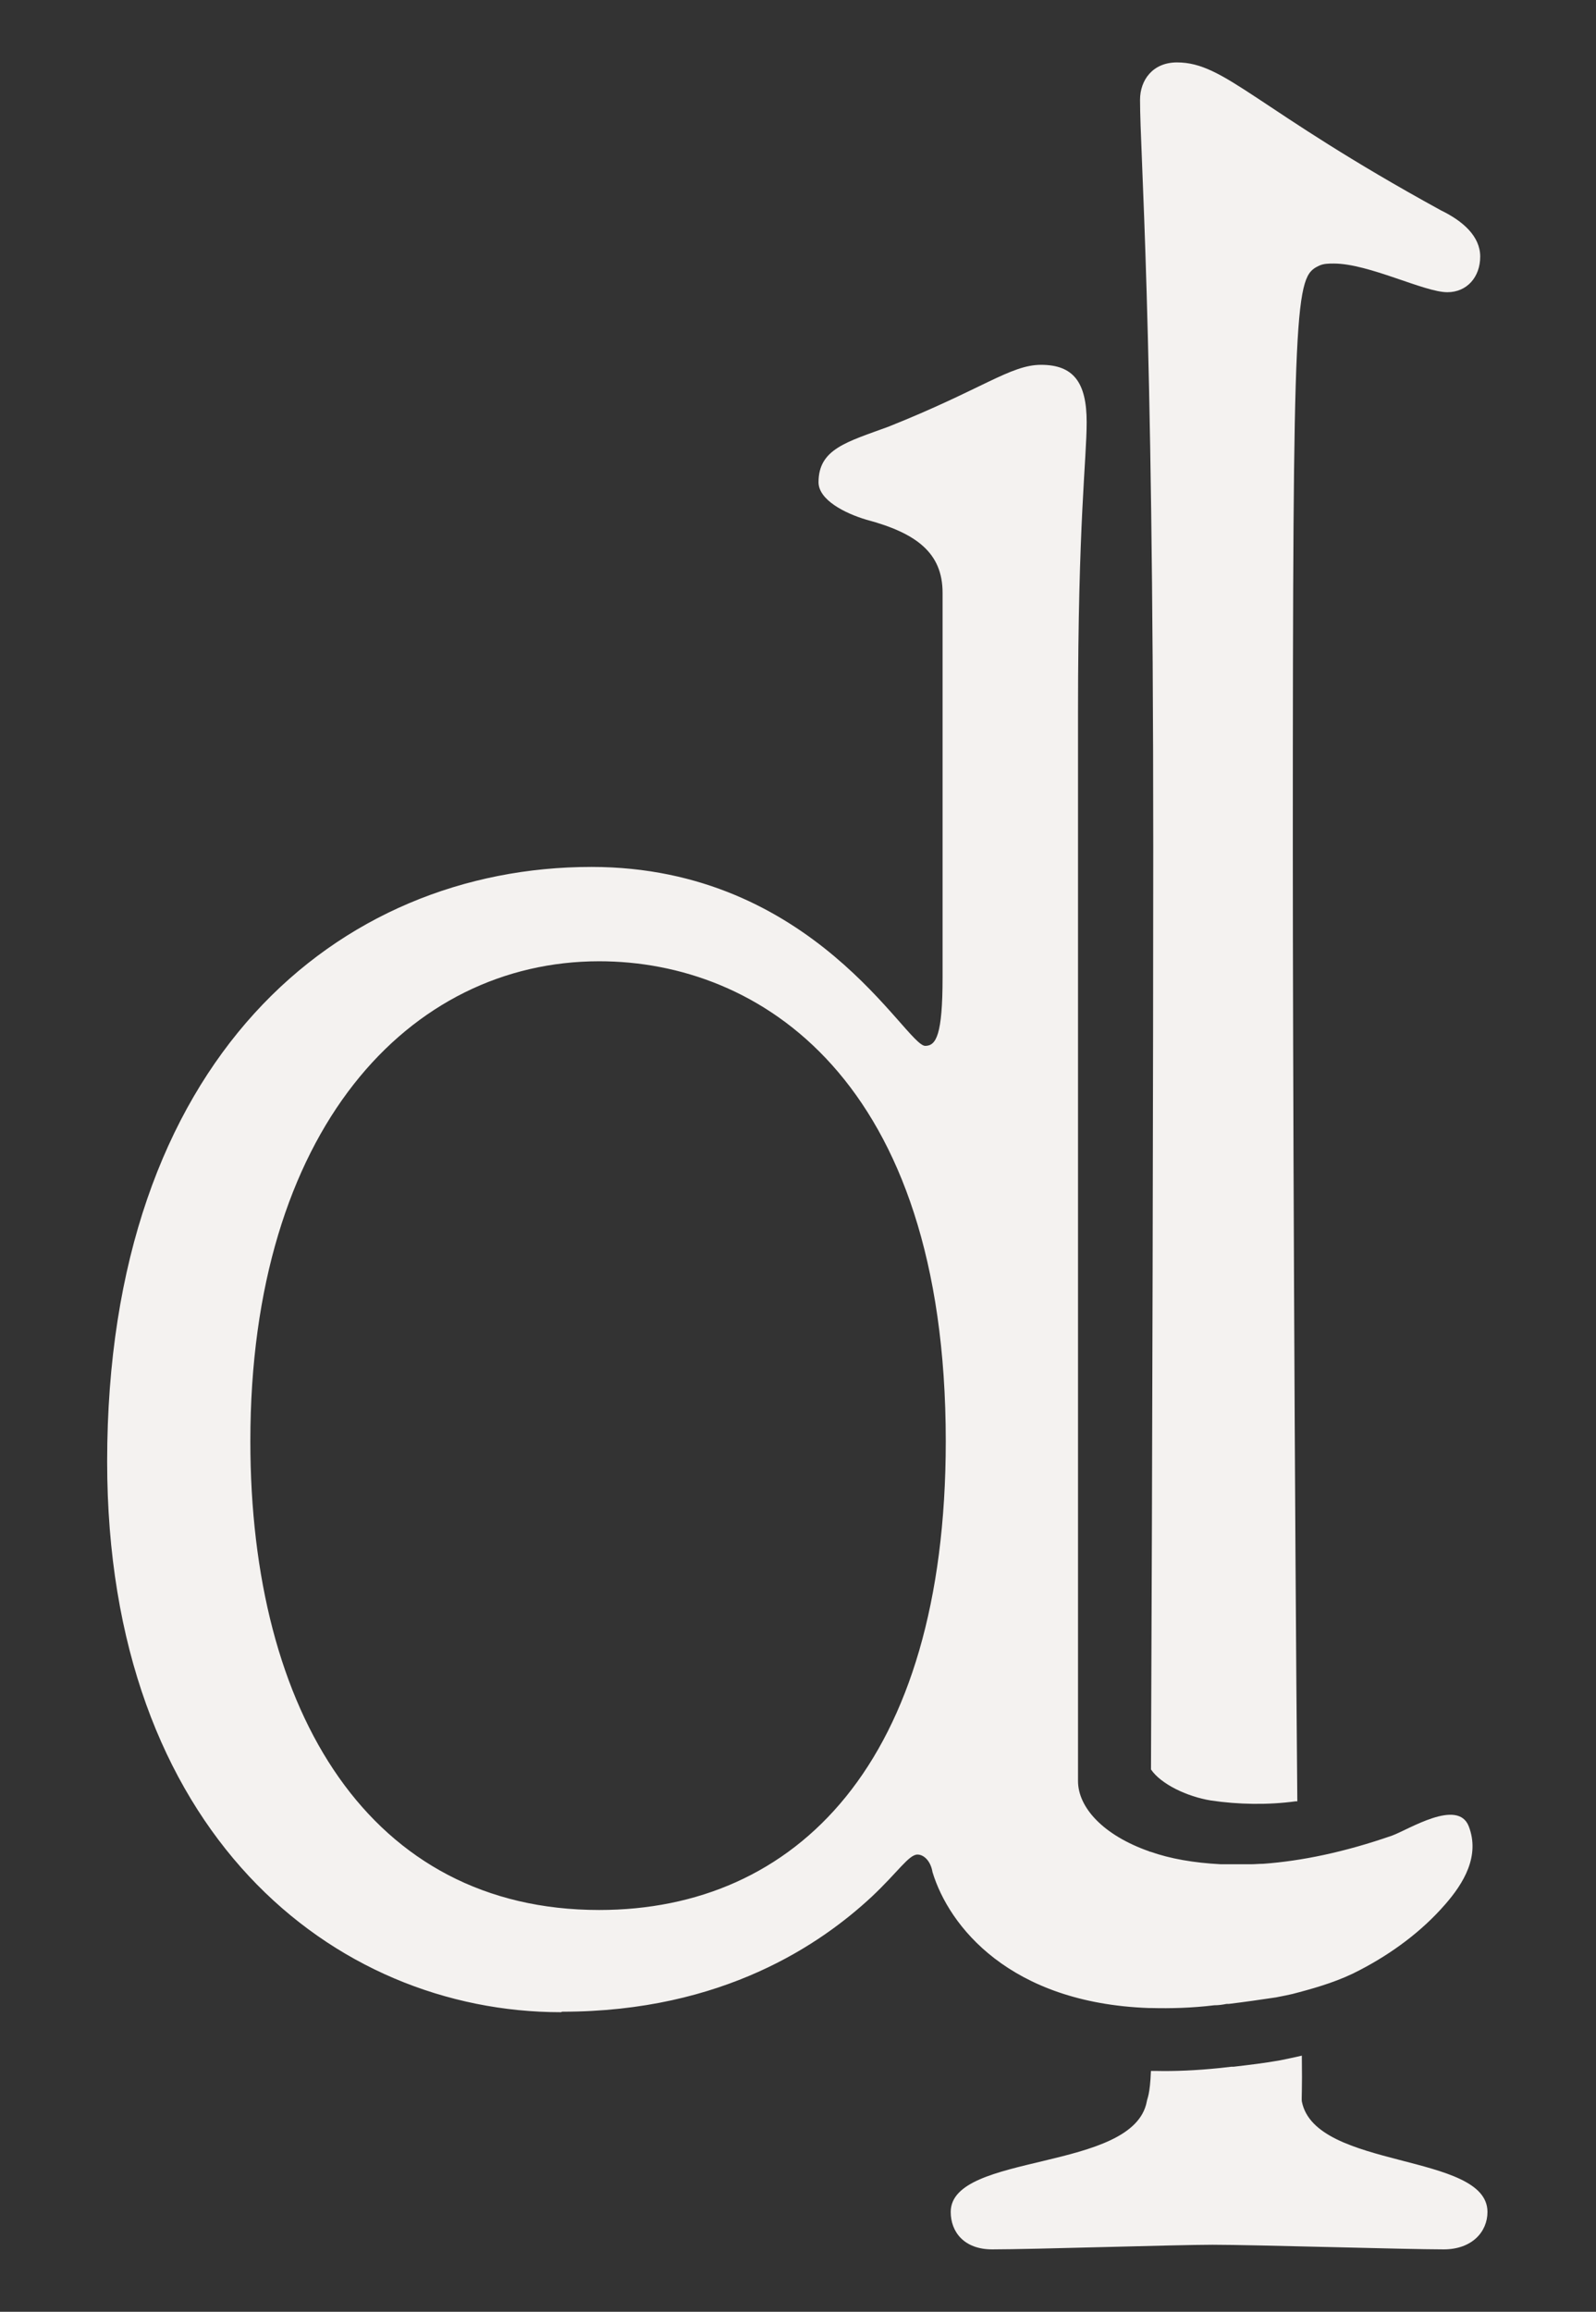
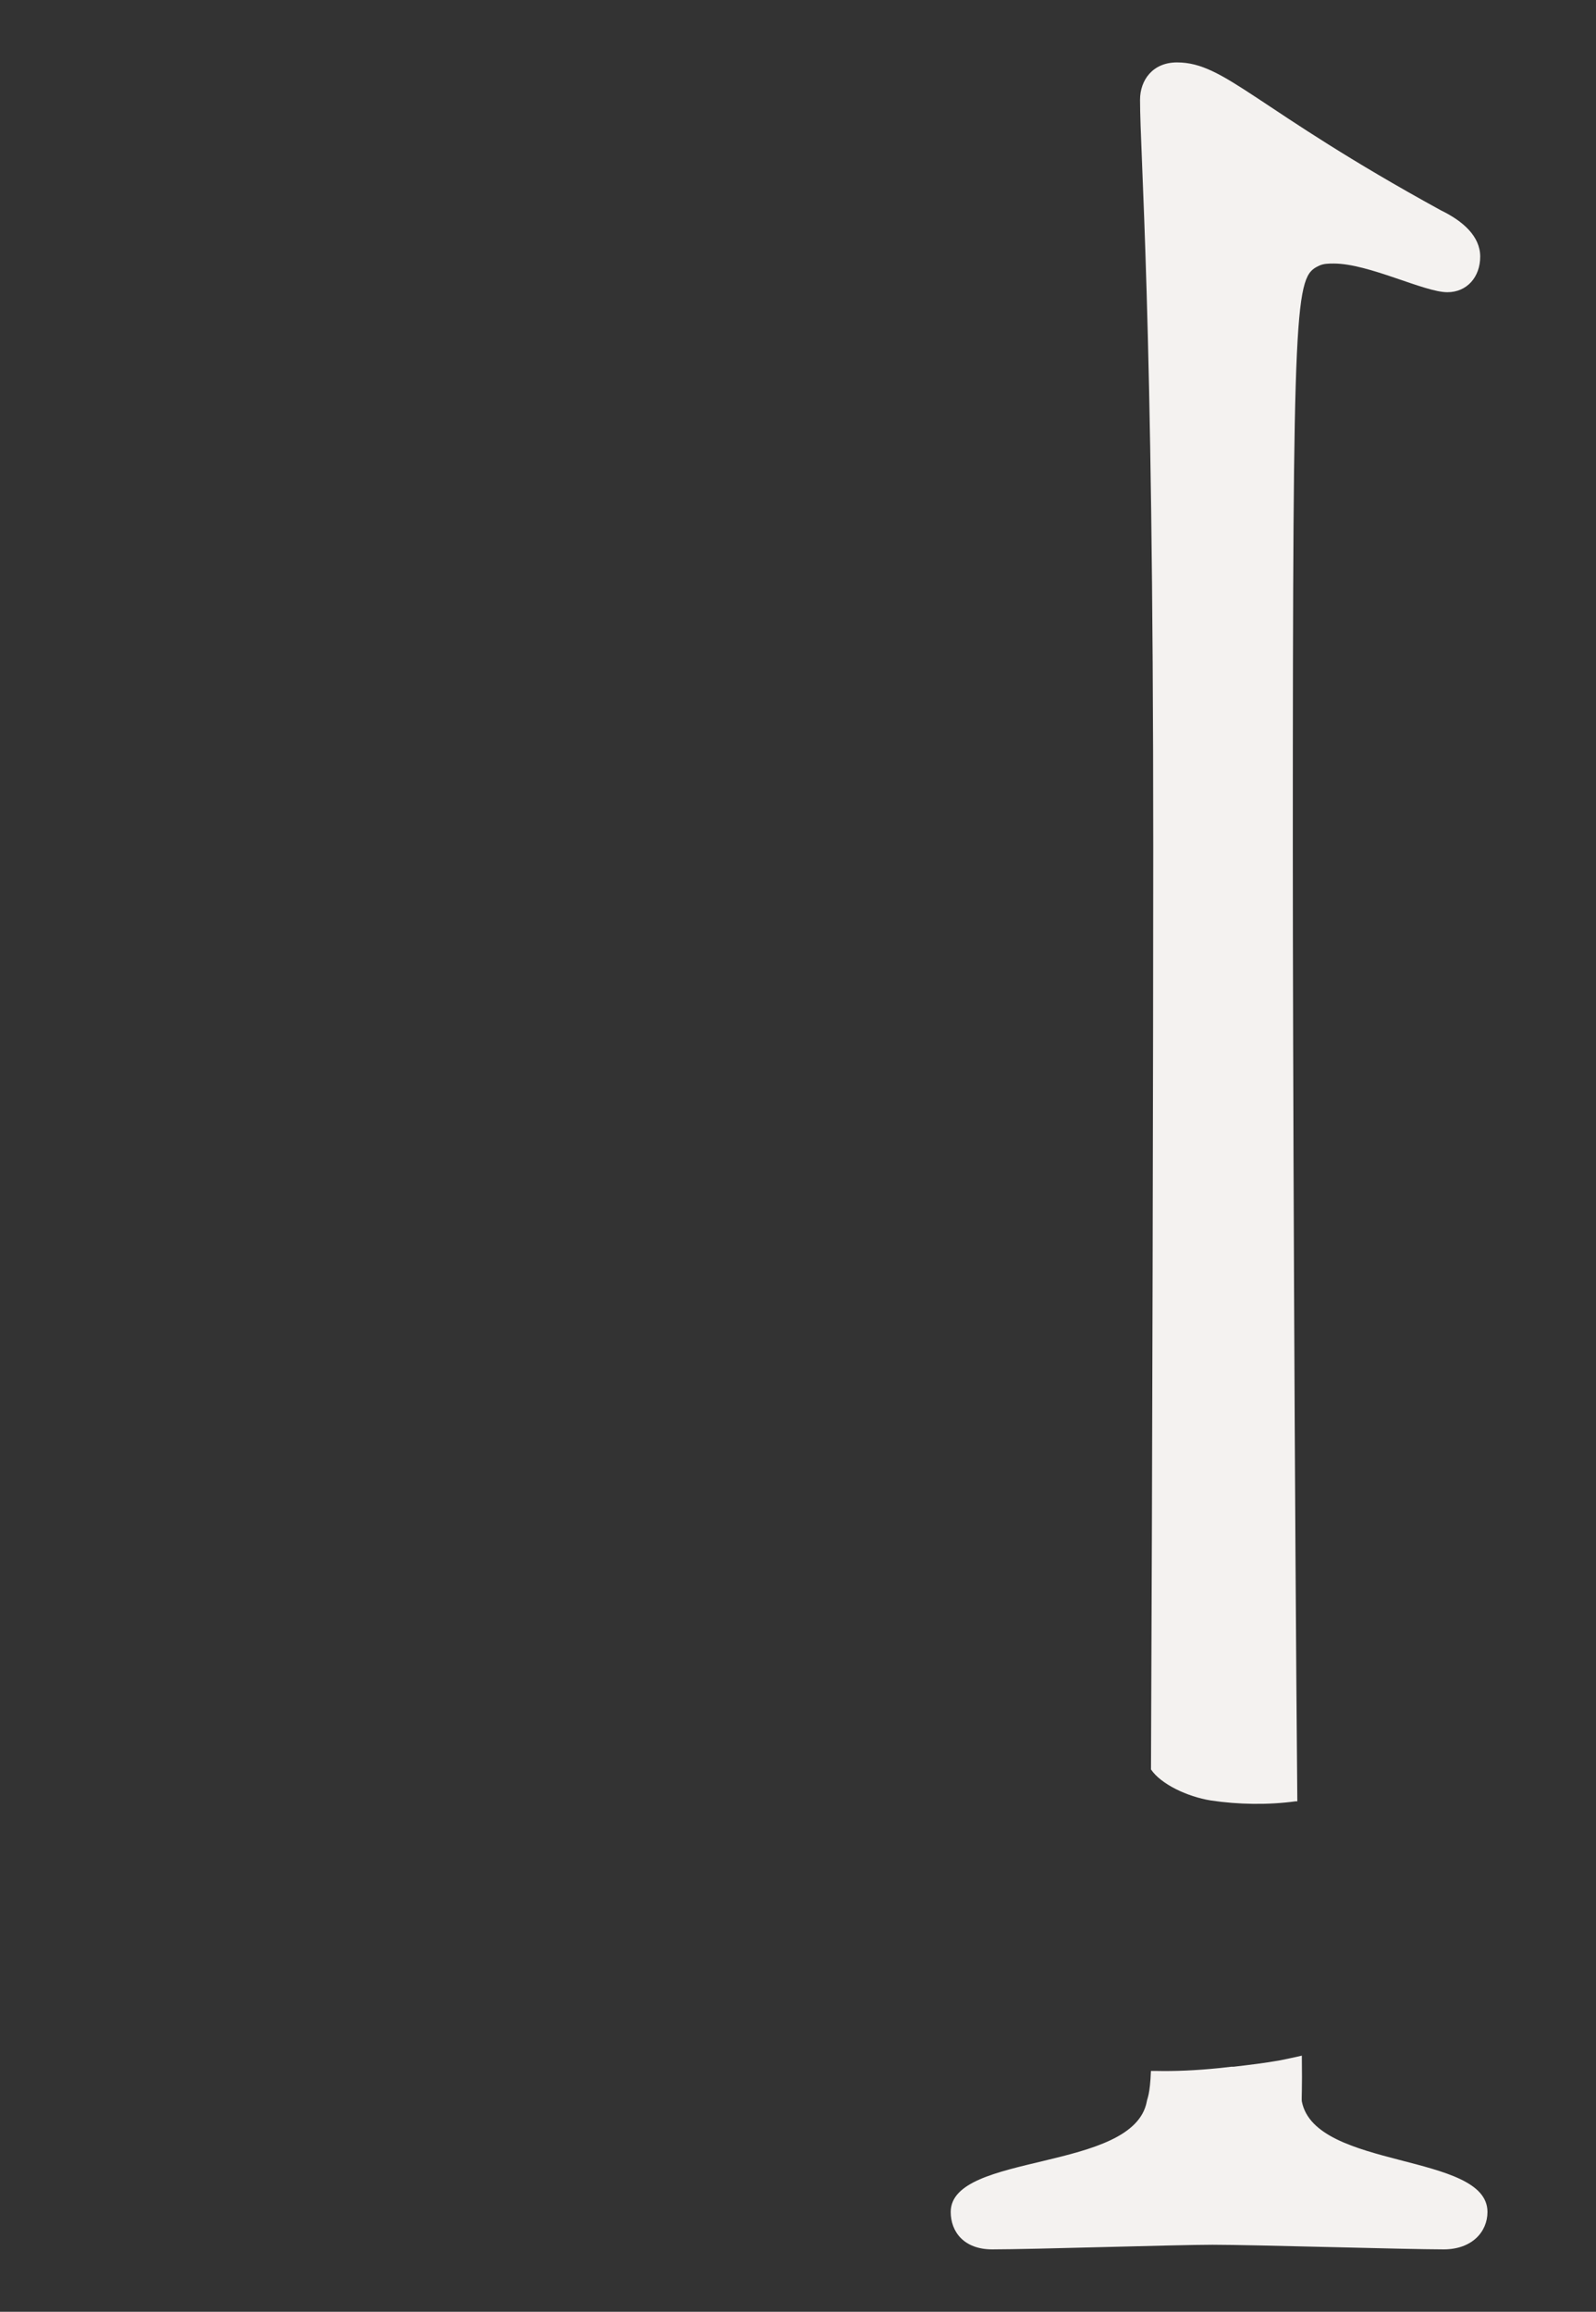
<svg xmlns="http://www.w3.org/2000/svg" fill="none" viewBox="0 0 29 42" height="42" width="29">
  <rect x="0" y="0" width="29" height="42" fill="#333333" stroke="none" />
  <g id="di_brand-mark_stucco 1">
-     <path fill="#F4F2F0" d="M10.216 36.548C13.15 36.548 14.931 35.305 15.842 34.457C16.315 34.012 16.514 33.693 16.671 33.693C16.787 33.693 16.911 33.81 16.944 34.012C17.243 34.995 18.345 36.389 20.872 36.481C20.872 36.481 20.897 36.481 20.913 36.481C21.27 36.49 21.651 36.481 22.065 36.431C22.14 36.431 22.206 36.422 22.289 36.406H22.33C22.612 36.372 22.902 36.33 23.184 36.288C23.266 36.271 23.457 36.238 23.598 36.196C23.979 36.095 24.36 35.977 24.708 35.792C25.288 35.49 25.827 35.095 26.258 34.6C26.597 34.213 26.895 33.718 26.688 33.18C26.489 32.668 25.595 33.239 25.296 33.348C24.426 33.651 23.648 33.81 22.952 33.861C22.877 33.861 22.802 33.869 22.736 33.869C22.554 33.869 22.372 33.869 22.181 33.869C21.692 33.844 21.261 33.768 20.905 33.642C20.905 33.642 20.888 33.642 20.88 33.634C20.043 33.34 19.588 32.836 19.588 32.357V12.928C19.588 9.475 19.745 8.35 19.745 7.669C19.745 6.947 19.505 6.628 18.916 6.628C18.361 6.628 17.848 7.073 16.141 7.753C15.387 8.03 14.873 8.156 14.873 8.761C14.873 9.08 15.345 9.324 15.743 9.442C16.654 9.685 17.127 10.046 17.127 10.769V17.758C17.127 18.799 17.011 19.001 16.812 19.001C16.456 19.001 14.79 15.75 10.747 15.75C6.148 15.75 1.947 19.244 1.947 26.552C1.947 33.298 6.065 36.557 10.192 36.557L10.216 36.548ZM10.888 17.464C13.779 17.464 17.185 19.589 17.185 26.183C17.185 32.046 14.45 34.7 10.888 34.7C6.728 34.7 4.549 31.122 4.549 26.183C4.549 20.521 7.441 17.464 10.888 17.464Z" id="Vector" />
    <path fill="#F4F2F0" d="M20.914 32.147C21.096 32.416 21.577 32.642 21.999 32.71C22.496 32.785 23.043 32.794 23.54 32.726C23.549 32.726 23.557 32.726 23.573 32.726C23.524 27.241 23.491 19.169 23.491 15.397C23.491 5.351 23.532 5.032 23.963 4.83C24.046 4.788 24.145 4.788 24.236 4.788C24.874 4.788 25.877 5.309 26.299 5.309C26.656 5.309 26.896 5.032 26.896 4.662C26.896 4.292 26.581 4.015 26.183 3.822C22.811 1.974 22.264 1.134 21.386 1.134C20.947 1.134 20.715 1.453 20.715 1.814C20.715 2.822 20.955 5.628 20.955 15.389C20.955 18.95 20.939 26.611 20.914 32.147Z" id="Vector_2" />
    <path fill="#F4F2F0" d="M23.655 38.178C23.647 38.128 23.664 37.976 23.655 37.346C23.515 37.38 23.34 37.414 23.266 37.43C22.984 37.481 22.703 37.514 22.413 37.548C22.396 37.548 22.379 37.548 22.371 37.548C22.297 37.556 22.222 37.565 22.147 37.573C21.733 37.615 21.352 37.632 20.996 37.624C20.979 37.624 20.971 37.624 20.954 37.624C20.954 37.624 20.929 37.624 20.913 37.624C20.896 38.06 20.846 38.119 20.838 38.178C20.598 39.463 17.275 39.102 17.275 40.186C17.275 40.547 17.516 40.866 18.029 40.866C18.742 40.866 21.393 40.782 22.031 40.782C22.785 40.782 25.561 40.866 26.232 40.866C26.746 40.866 27.028 40.547 27.028 40.186C27.028 39.102 23.896 39.421 23.655 38.178Z" id="Vector_3" />
  </g>
</svg>